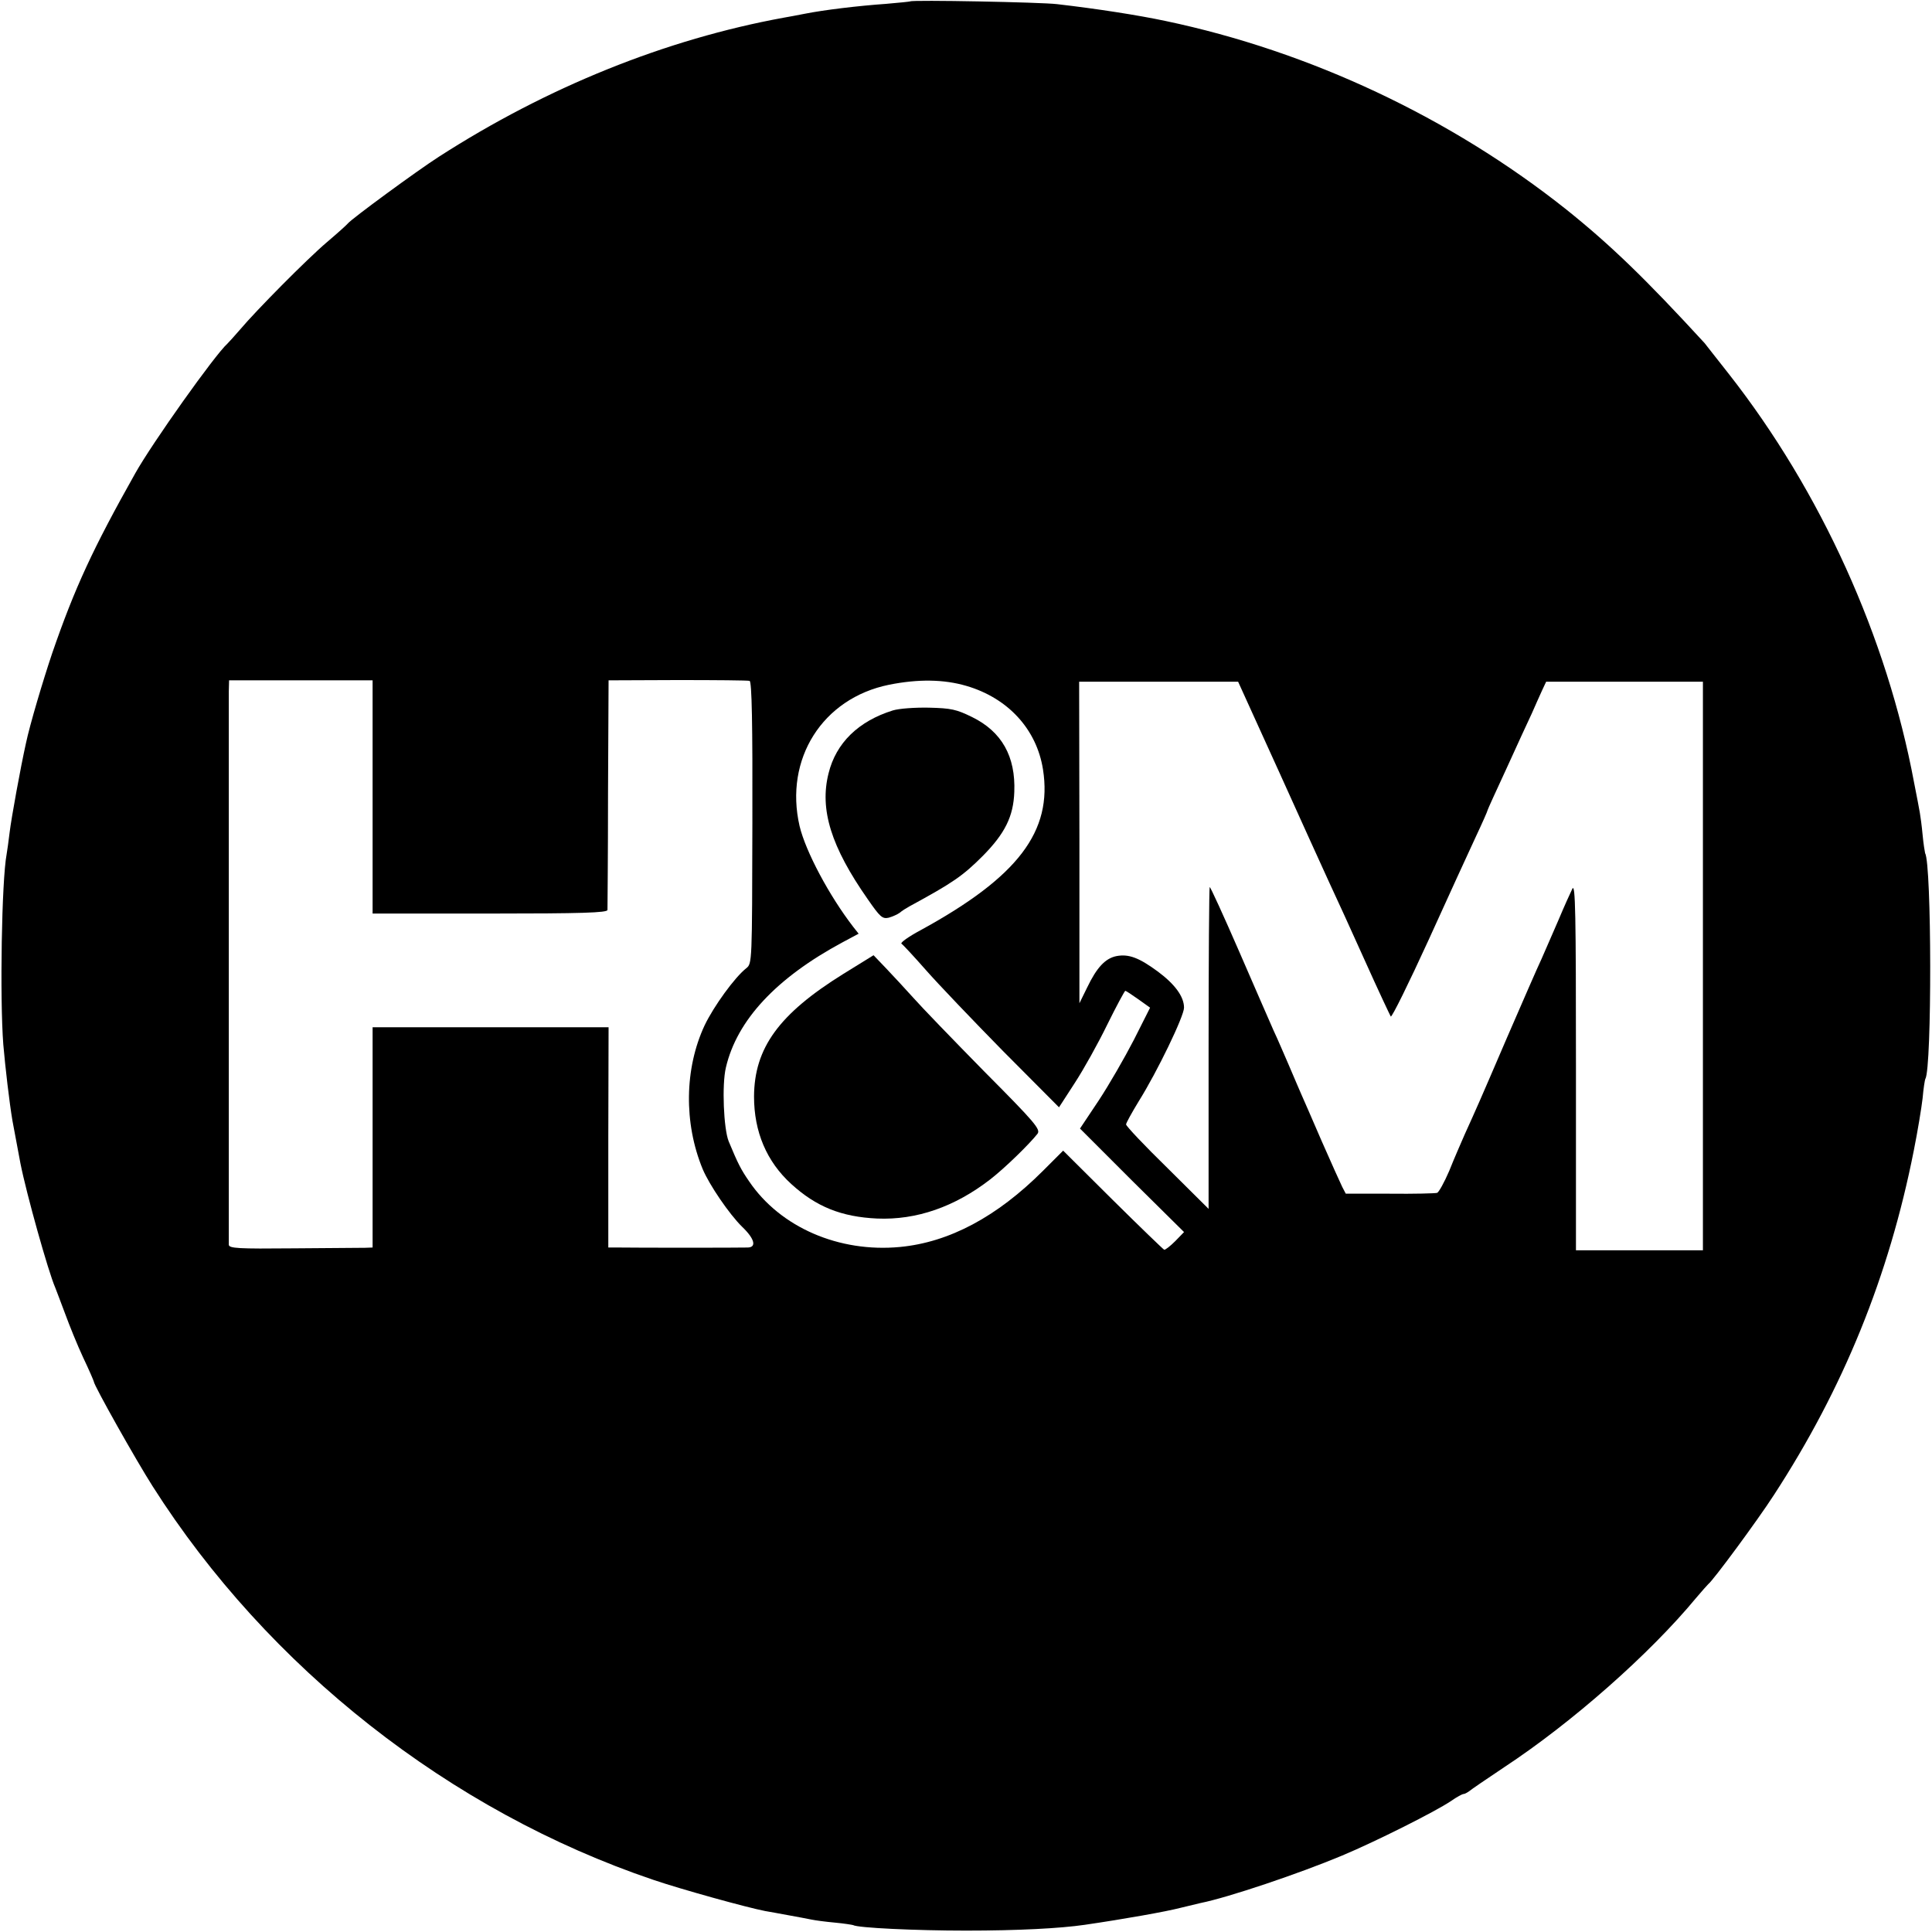
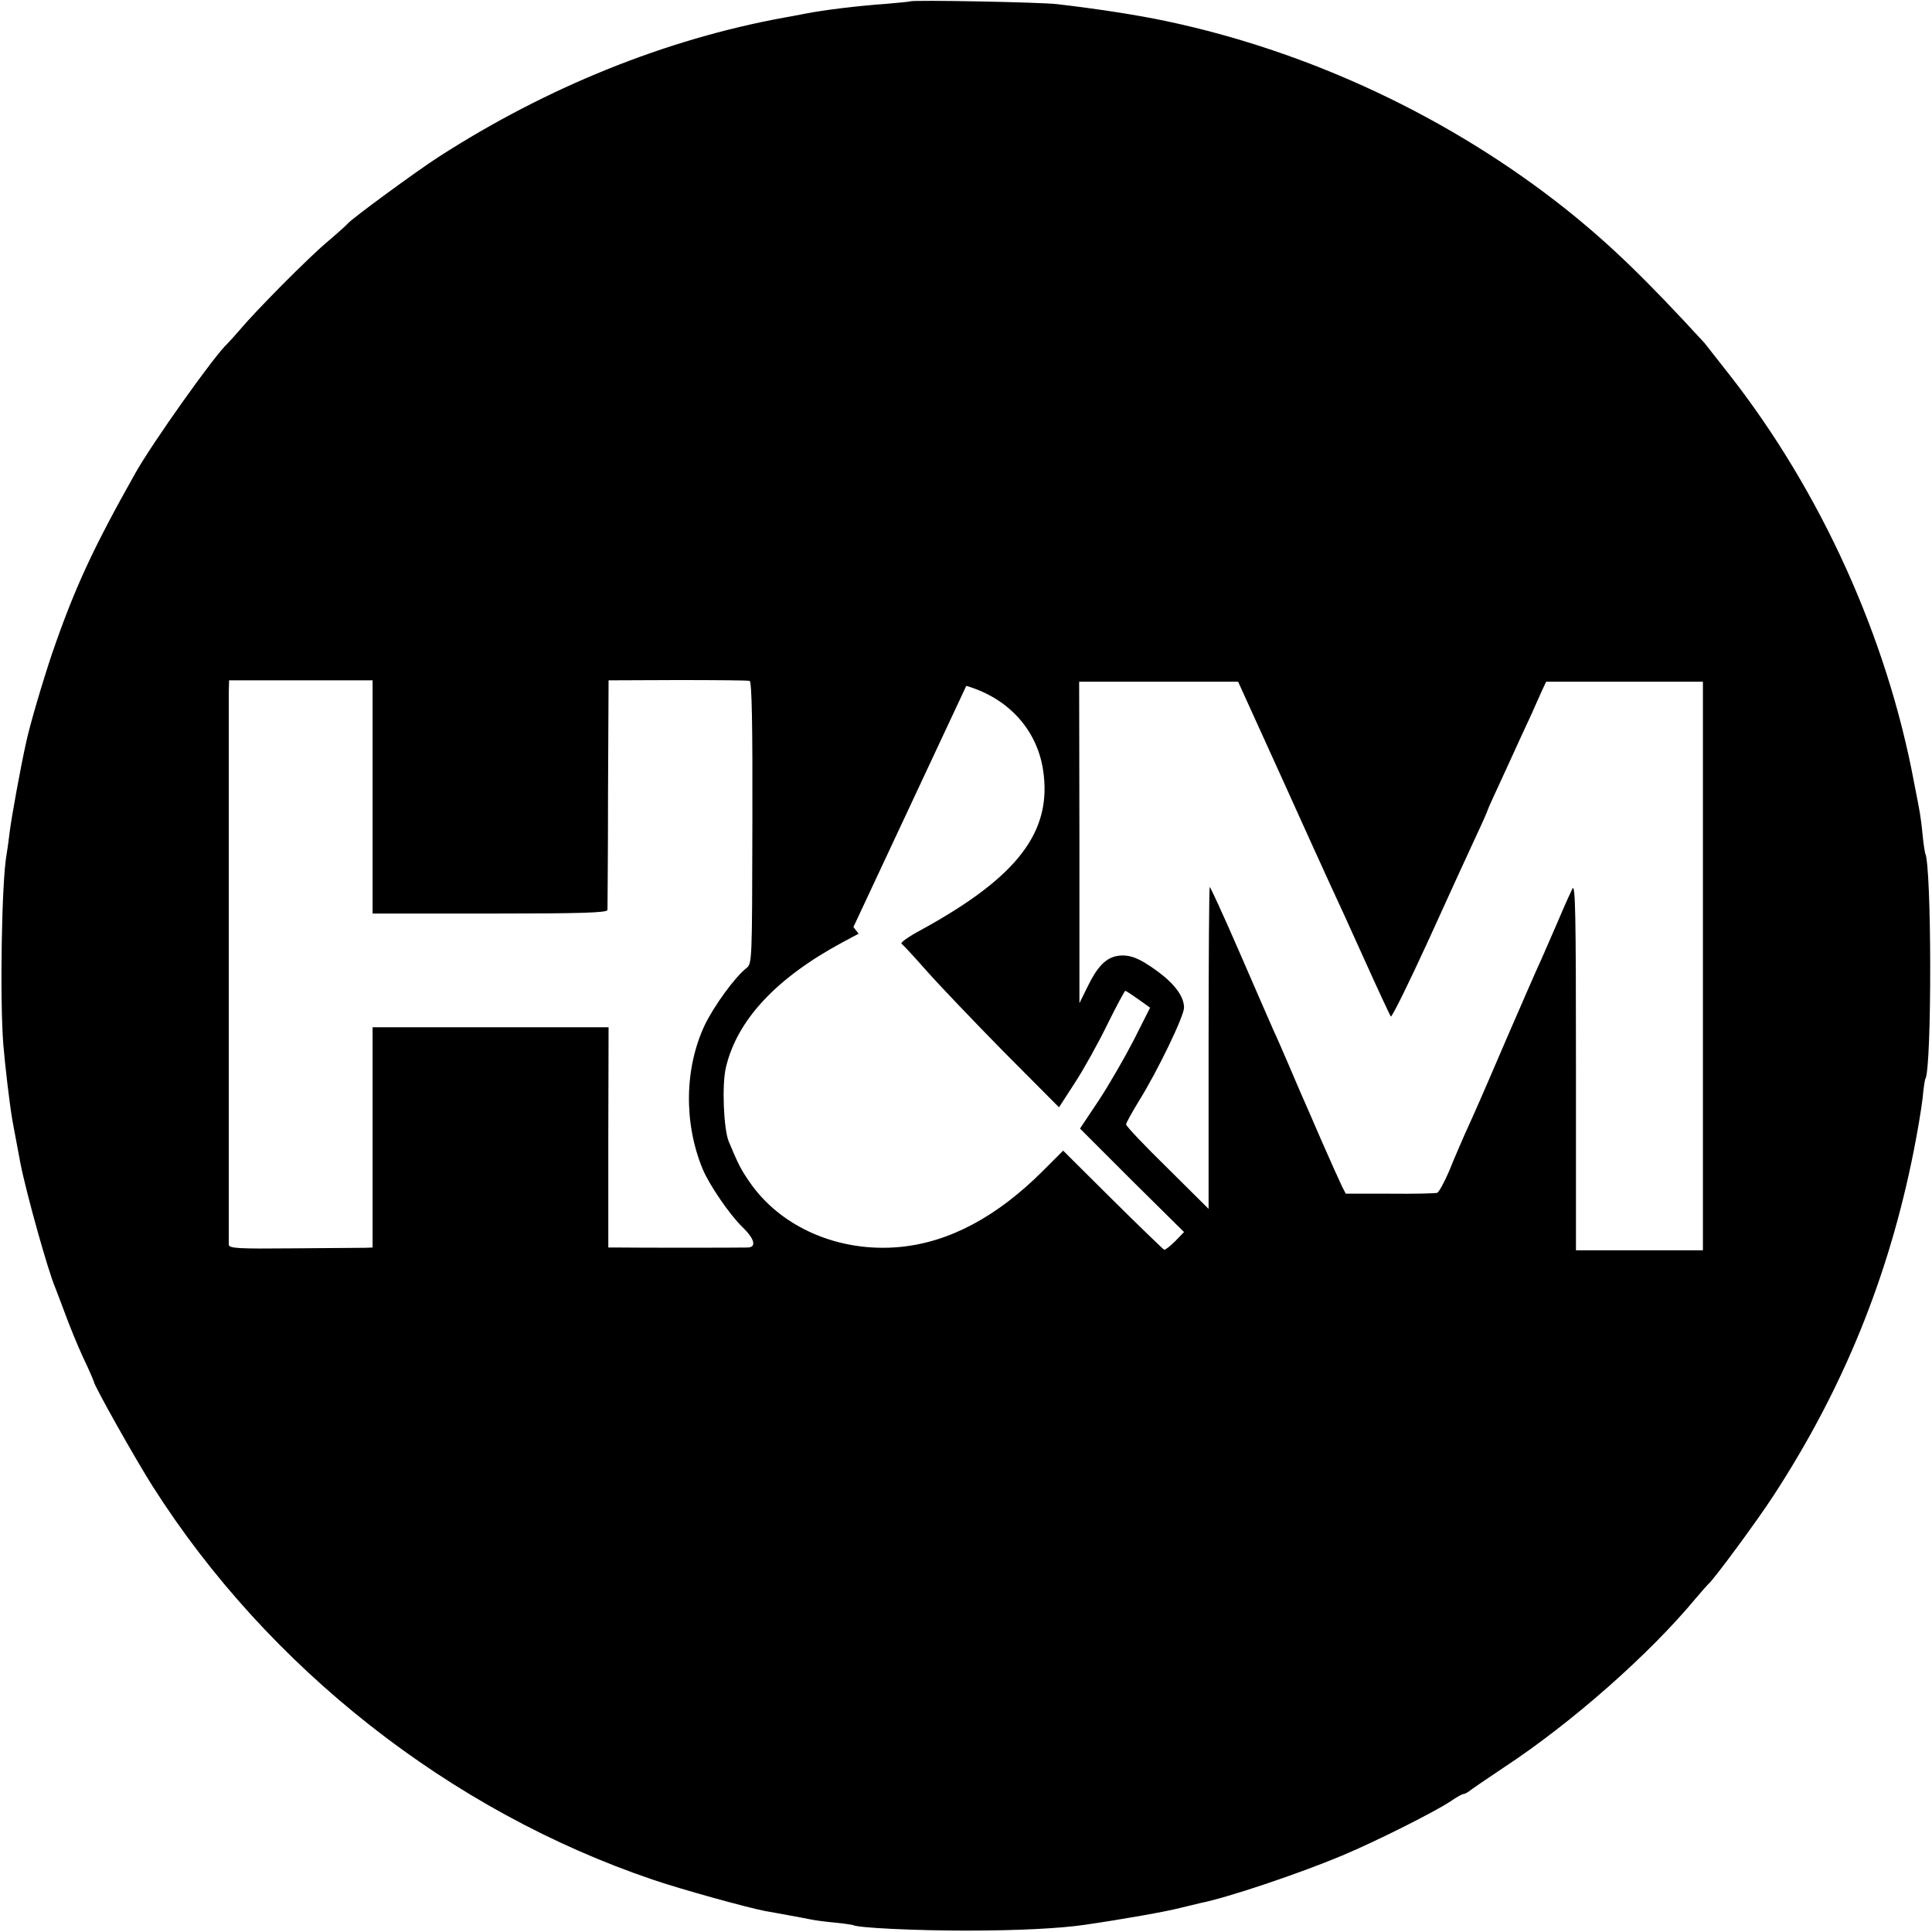
<svg xmlns="http://www.w3.org/2000/svg" version="1.0" width="700pt" height="700pt" viewBox="0 0 700 700" preserveAspectRatio="xMidYMid meet">
  <g transform="translate(0,700) scale(0.1,-0.1)" fill="#000000" stroke="none">
-     <path d="M3298 6995 c-2 -1 -41 -5 -88 -9 -100 -7 -225 -22 -295 -36 -27 -5 -61 -12 -75 -14 -427 -78 -857 -251 -1250 -504 -78 -50 -318 -226 -330 -242 -3 -4 -36 -34 -75 -67 -73 -62 -258 -249 -316 -318 -19 -22 -39 -44 -45 -50 -45 -40 -273 -361 -334 -470 -153 -272 -219 -414 -301 -652 -33 -98 -81 -259 -95 -326 -20 -90 -53 -272 -59 -322 -4 -33 -9 -69 -11 -80 -18 -95 -25 -522 -12 -690 7 -81 22 -210 33 -275 6 -32 24 -129 29 -155 22 -111 101 -393 126 -450 4 -11 21 -54 36 -95 15 -41 44 -113 65 -158 22 -46 39 -86 39 -88 0 -13 153 -285 213 -379 418 -658 1078 -1177 1814 -1426 103 -35 338 -100 405 -113 13 -2 50 -9 83 -15 33 -6 71 -13 85 -16 14 -3 52 -8 85 -11 33 -3 63 -8 66 -9 15 -10 227 -20 409 -20 188 0 341 8 430 21 144 21 295 48 345 61 33 8 67 16 75 18 100 20 358 107 513 172 122 51 339 160 395 198 20 14 40 25 45 25 4 0 13 5 20 10 7 6 64 45 127 87 246 162 527 410 695 613 21 25 41 47 44 50 17 12 180 233 238 323 252 387 417 793 507 1248 14 70 28 155 32 190 3 35 8 67 10 70 24 41 23 779 -1 818 -1 4 -6 33 -9 66 -3 33 -8 69 -10 80 -2 11 -11 61 -21 110 -98 525 -337 1054 -671 1480 -43 55 -83 105 -88 112 -214 233 -340 355 -501 484 -419 333 -929 573 -1452 683 -99 21 -246 44 -393 61 -56 7 -526 16 -532 10z m-1948 -2882 l0 -423 425 0 c333 0 425 3 426 13 0 6 2 197 2 422 l2 410 250 1 c138 0 255 -1 261 -3 8 -3 11 -154 10 -514 -1 -507 -1 -510 -22 -527 -42 -33 -118 -138 -151 -207 -73 -156 -76 -354 -7 -521 24 -57 96 -163 143 -209 46 -44 53 -75 19 -75 -30 -1 -411 -1 -464 0 l-40 0 0 399 1 399 -427 0 -428 0 0 -399 0 -399 -27 -1 c-16 0 -133 -1 -260 -2 -201 -2 -233 0 -234 13 0 18 0 1948 0 2005 l1 40 260 0 260 0 0 -422z m2151 402 c151 -44 255 -157 278 -303 35 -224 -90 -389 -443 -582 -43 -23 -74 -45 -70 -49 5 -3 45 -46 89 -96 43 -49 170 -182 280 -294 l202 -203 57 88 c32 49 85 144 118 212 33 67 63 122 65 122 3 0 24 -14 48 -31 l42 -30 -59 -117 c-33 -64 -90 -163 -127 -219 l-68 -102 188 -188 189 -187 -32 -33 c-18 -18 -36 -32 -40 -31 -4 2 -88 83 -187 181 l-179 178 -73 -73 c-167 -167 -340 -259 -518 -276 -221 -21 -434 71 -547 238 -29 42 -40 63 -74 145 -18 45 -25 204 -10 267 40 172 183 325 423 454 l58 31 -19 24 c-88 114 -173 274 -195 366 -56 243 83 463 324 512 105 21 198 20 280 -4z m1129 -302 c79 -175 162 -358 185 -408 23 -49 82 -178 130 -285 48 -107 91 -198 94 -203 4 -4 65 120 136 275 71 156 148 325 172 376 24 51 43 94 43 97 0 2 31 70 69 152 37 81 78 171 91 198 12 28 29 65 37 83 l15 32 284 0 284 0 0 -1030 0 -1030 -230 0 -230 0 0 668 c0 550 -2 663 -13 642 -7 -14 -30 -65 -51 -115 -21 -49 -49 -112 -61 -140 -13 -27 -69 -156 -125 -285 -103 -240 -110 -255 -153 -350 -13 -30 -39 -89 -56 -132 -18 -42 -38 -78 -44 -80 -7 -2 -84 -4 -172 -3 l-159 0 -13 25 c-7 14 -40 88 -74 165 -33 77 -67 154 -74 170 -7 17 -28 64 -45 105 -18 41 -42 98 -55 125 -12 28 -69 157 -125 287 -57 131 -105 236 -107 234 -2 -2 -4 -265 -4 -585 l0 -581 -149 148 c-83 81 -150 152 -150 158 0 5 21 43 46 84 67 107 164 308 164 339 0 40 -33 85 -95 131 -68 50 -105 64 -149 56 -41 -8 -72 -41 -107 -114 l-28 -57 0 583 -1 582 288 0 288 0 144 -317z" />
-     <path d="M3235 4426 c-125 -39 -206 -118 -233 -228 -33 -131 9 -266 142 -456 45 -65 53 -72 76 -67 14 4 32 12 40 18 8 7 24 17 35 23 158 86 193 110 266 183 80 81 111 143 114 232 5 128 -45 218 -153 271 -57 28 -76 32 -156 34 -51 1 -108 -3 -131 -10z" />
-     <path d="M3055 3471 c-233 -145 -322 -268 -323 -444 0 -127 45 -235 135 -317 90 -82 181 -119 311 -125 142 -6 281 42 410 142 54 42 141 127 171 165 12 16 -8 40 -192 225 -113 115 -229 235 -258 268 -30 33 -74 81 -99 107 l-45 47 -110 -68z" />
+     <path d="M3298 6995 c-2 -1 -41 -5 -88 -9 -100 -7 -225 -22 -295 -36 -27 -5 -61 -12 -75 -14 -427 -78 -857 -251 -1250 -504 -78 -50 -318 -226 -330 -242 -3 -4 -36 -34 -75 -67 -73 -62 -258 -249 -316 -318 -19 -22 -39 -44 -45 -50 -45 -40 -273 -361 -334 -470 -153 -272 -219 -414 -301 -652 -33 -98 -81 -259 -95 -326 -20 -90 -53 -272 -59 -322 -4 -33 -9 -69 -11 -80 -18 -95 -25 -522 -12 -690 7 -81 22 -210 33 -275 6 -32 24 -129 29 -155 22 -111 101 -393 126 -450 4 -11 21 -54 36 -95 15 -41 44 -113 65 -158 22 -46 39 -86 39 -88 0 -13 153 -285 213 -379 418 -658 1078 -1177 1814 -1426 103 -35 338 -100 405 -113 13 -2 50 -9 83 -15 33 -6 71 -13 85 -16 14 -3 52 -8 85 -11 33 -3 63 -8 66 -9 15 -10 227 -20 409 -20 188 0 341 8 430 21 144 21 295 48 345 61 33 8 67 16 75 18 100 20 358 107 513 172 122 51 339 160 395 198 20 14 40 25 45 25 4 0 13 5 20 10 7 6 64 45 127 87 246 162 527 410 695 613 21 25 41 47 44 50 17 12 180 233 238 323 252 387 417 793 507 1248 14 70 28 155 32 190 3 35 8 67 10 70 24 41 23 779 -1 818 -1 4 -6 33 -9 66 -3 33 -8 69 -10 80 -2 11 -11 61 -21 110 -98 525 -337 1054 -671 1480 -43 55 -83 105 -88 112 -214 233 -340 355 -501 484 -419 333 -929 573 -1452 683 -99 21 -246 44 -393 61 -56 7 -526 16 -532 10z m-1948 -2882 l0 -423 425 0 c333 0 425 3 426 13 0 6 2 197 2 422 l2 410 250 1 c138 0 255 -1 261 -3 8 -3 11 -154 10 -514 -1 -507 -1 -510 -22 -527 -42 -33 -118 -138 -151 -207 -73 -156 -76 -354 -7 -521 24 -57 96 -163 143 -209 46 -44 53 -75 19 -75 -30 -1 -411 -1 -464 0 l-40 0 0 399 1 399 -427 0 -428 0 0 -399 0 -399 -27 -1 c-16 0 -133 -1 -260 -2 -201 -2 -233 0 -234 13 0 18 0 1948 0 2005 l1 40 260 0 260 0 0 -422z m2151 402 c151 -44 255 -157 278 -303 35 -224 -90 -389 -443 -582 -43 -23 -74 -45 -70 -49 5 -3 45 -46 89 -96 43 -49 170 -182 280 -294 l202 -203 57 88 c32 49 85 144 118 212 33 67 63 122 65 122 3 0 24 -14 48 -31 l42 -30 -59 -117 c-33 -64 -90 -163 -127 -219 l-68 -102 188 -188 189 -187 -32 -33 c-18 -18 -36 -32 -40 -31 -4 2 -88 83 -187 181 l-179 178 -73 -73 c-167 -167 -340 -259 -518 -276 -221 -21 -434 71 -547 238 -29 42 -40 63 -74 145 -18 45 -25 204 -10 267 40 172 183 325 423 454 l58 31 -19 24 z m1129 -302 c79 -175 162 -358 185 -408 23 -49 82 -178 130 -285 48 -107 91 -198 94 -203 4 -4 65 120 136 275 71 156 148 325 172 376 24 51 43 94 43 97 0 2 31 70 69 152 37 81 78 171 91 198 12 28 29 65 37 83 l15 32 284 0 284 0 0 -1030 0 -1030 -230 0 -230 0 0 668 c0 550 -2 663 -13 642 -7 -14 -30 -65 -51 -115 -21 -49 -49 -112 -61 -140 -13 -27 -69 -156 -125 -285 -103 -240 -110 -255 -153 -350 -13 -30 -39 -89 -56 -132 -18 -42 -38 -78 -44 -80 -7 -2 -84 -4 -172 -3 l-159 0 -13 25 c-7 14 -40 88 -74 165 -33 77 -67 154 -74 170 -7 17 -28 64 -45 105 -18 41 -42 98 -55 125 -12 28 -69 157 -125 287 -57 131 -105 236 -107 234 -2 -2 -4 -265 -4 -585 l0 -581 -149 148 c-83 81 -150 152 -150 158 0 5 21 43 46 84 67 107 164 308 164 339 0 40 -33 85 -95 131 -68 50 -105 64 -149 56 -41 -8 -72 -41 -107 -114 l-28 -57 0 583 -1 582 288 0 288 0 144 -317z" />
  </g>
</svg>